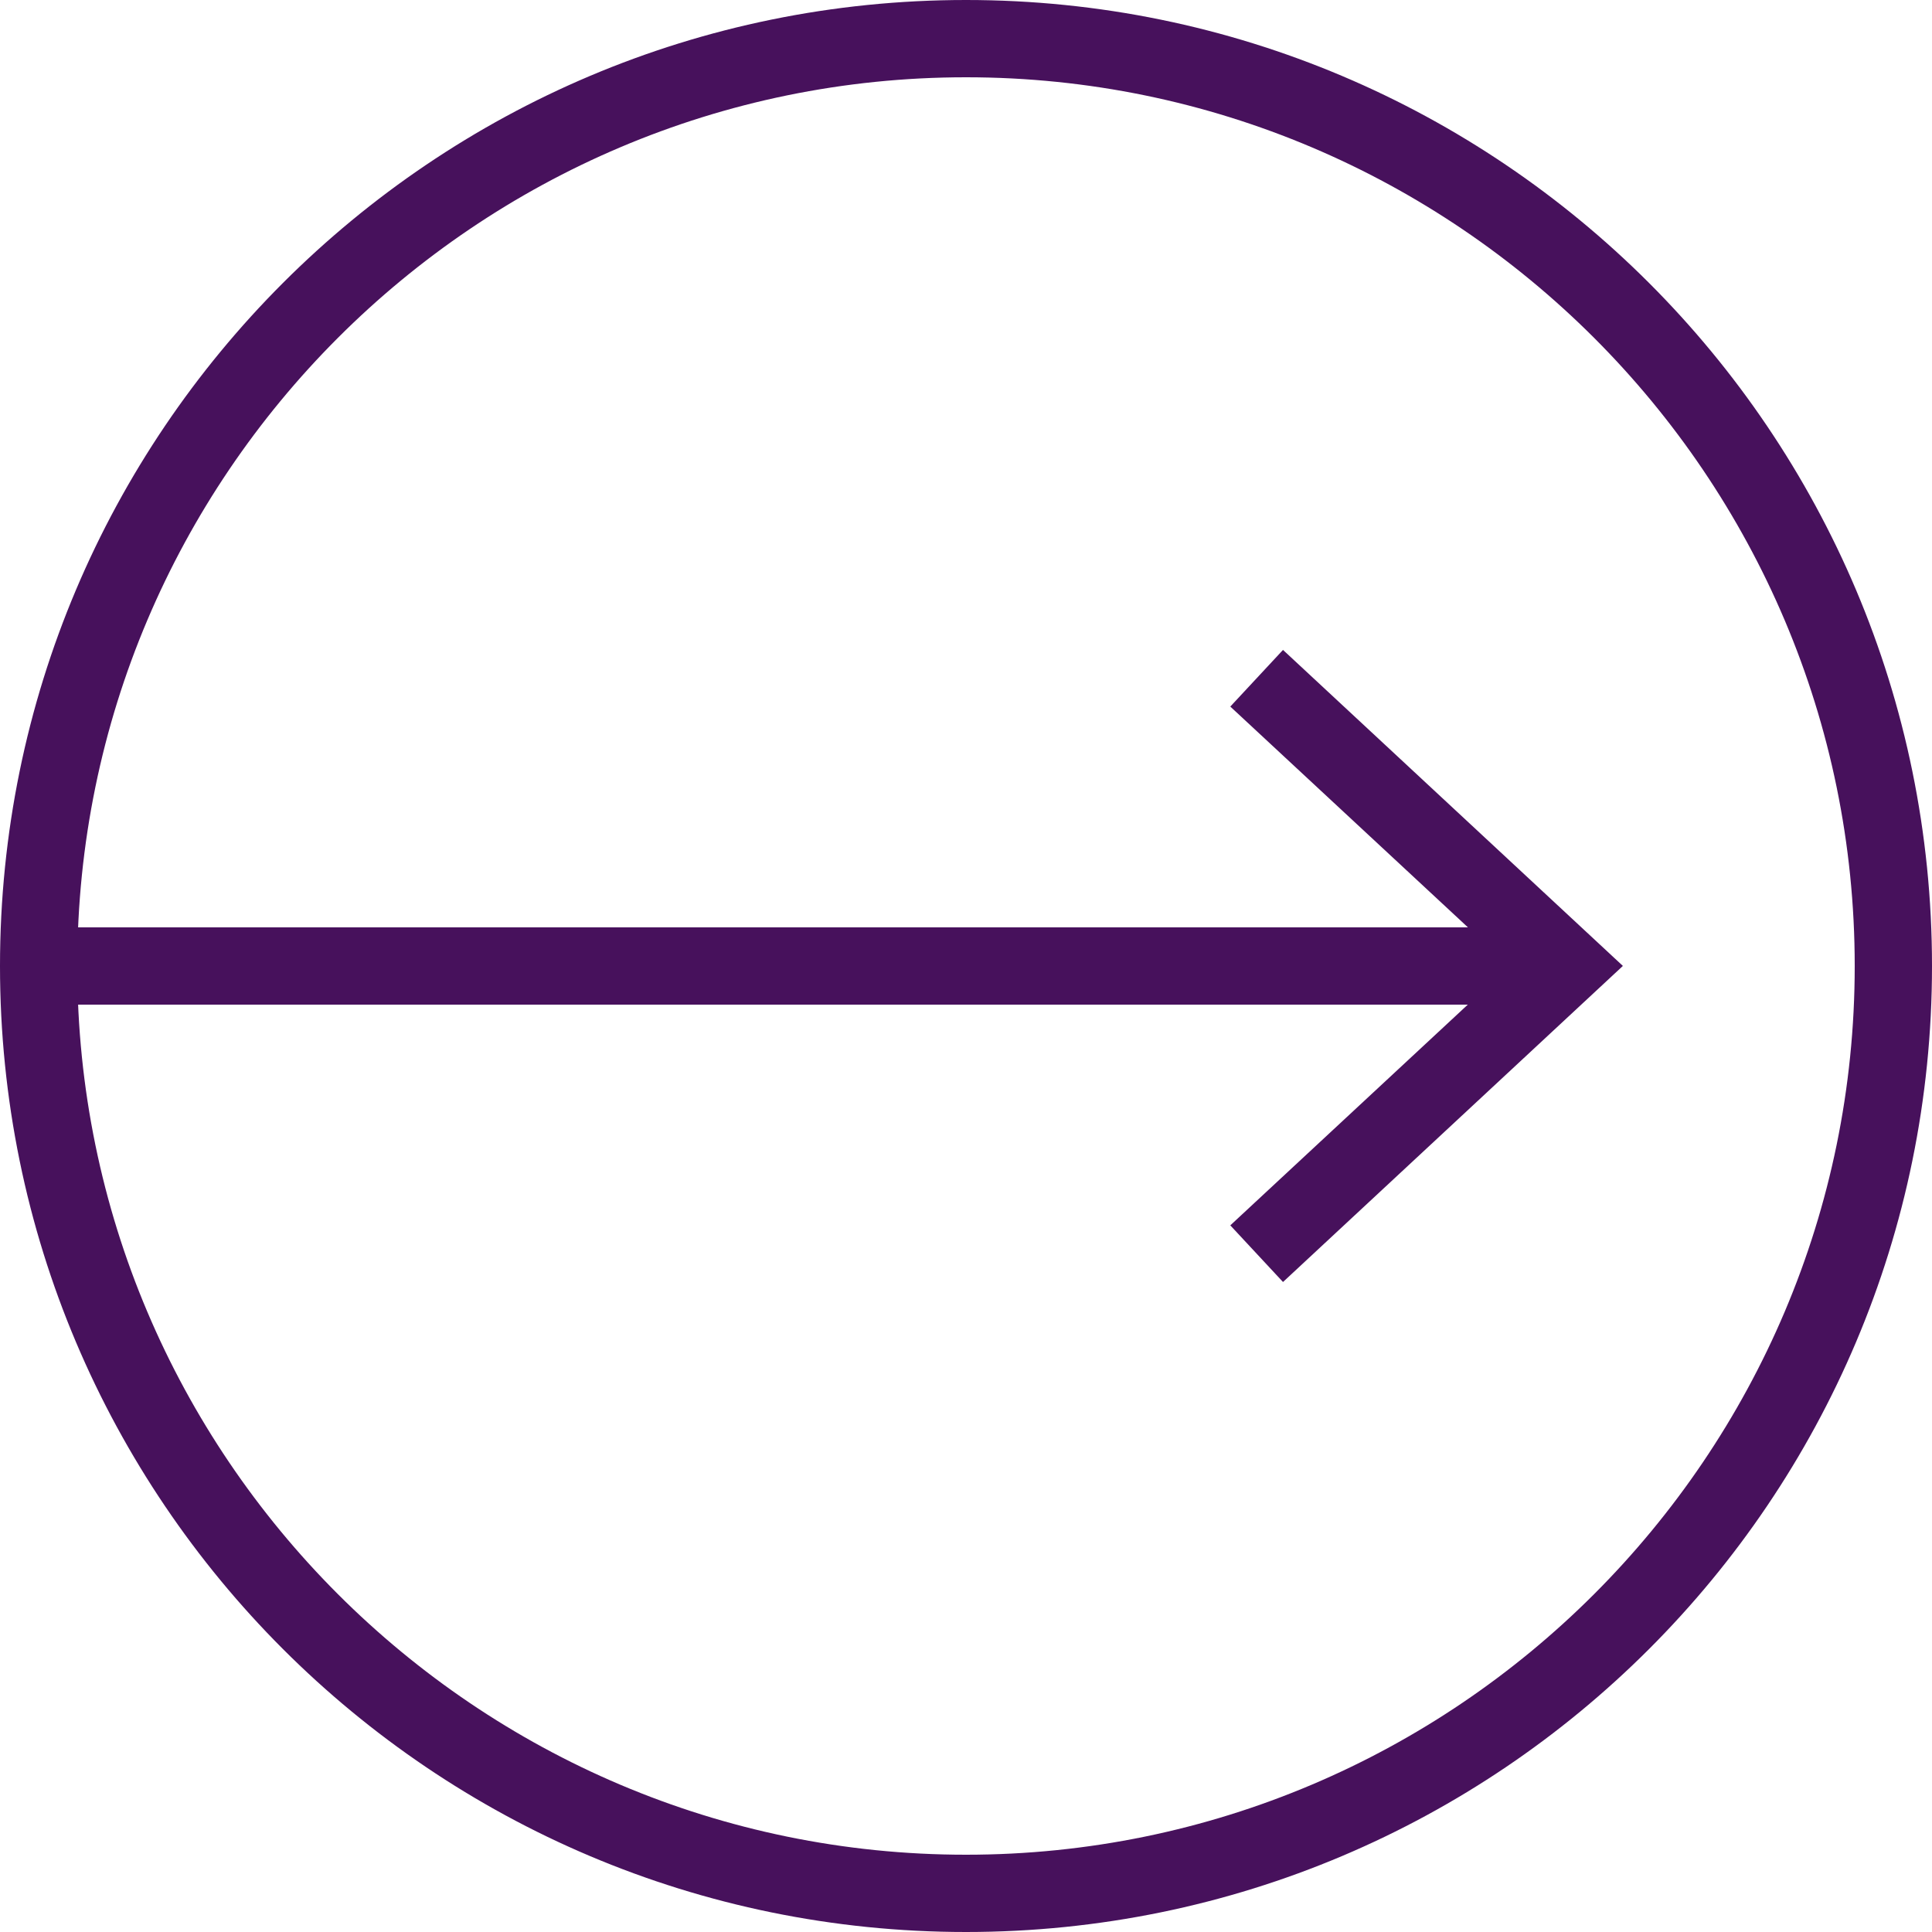
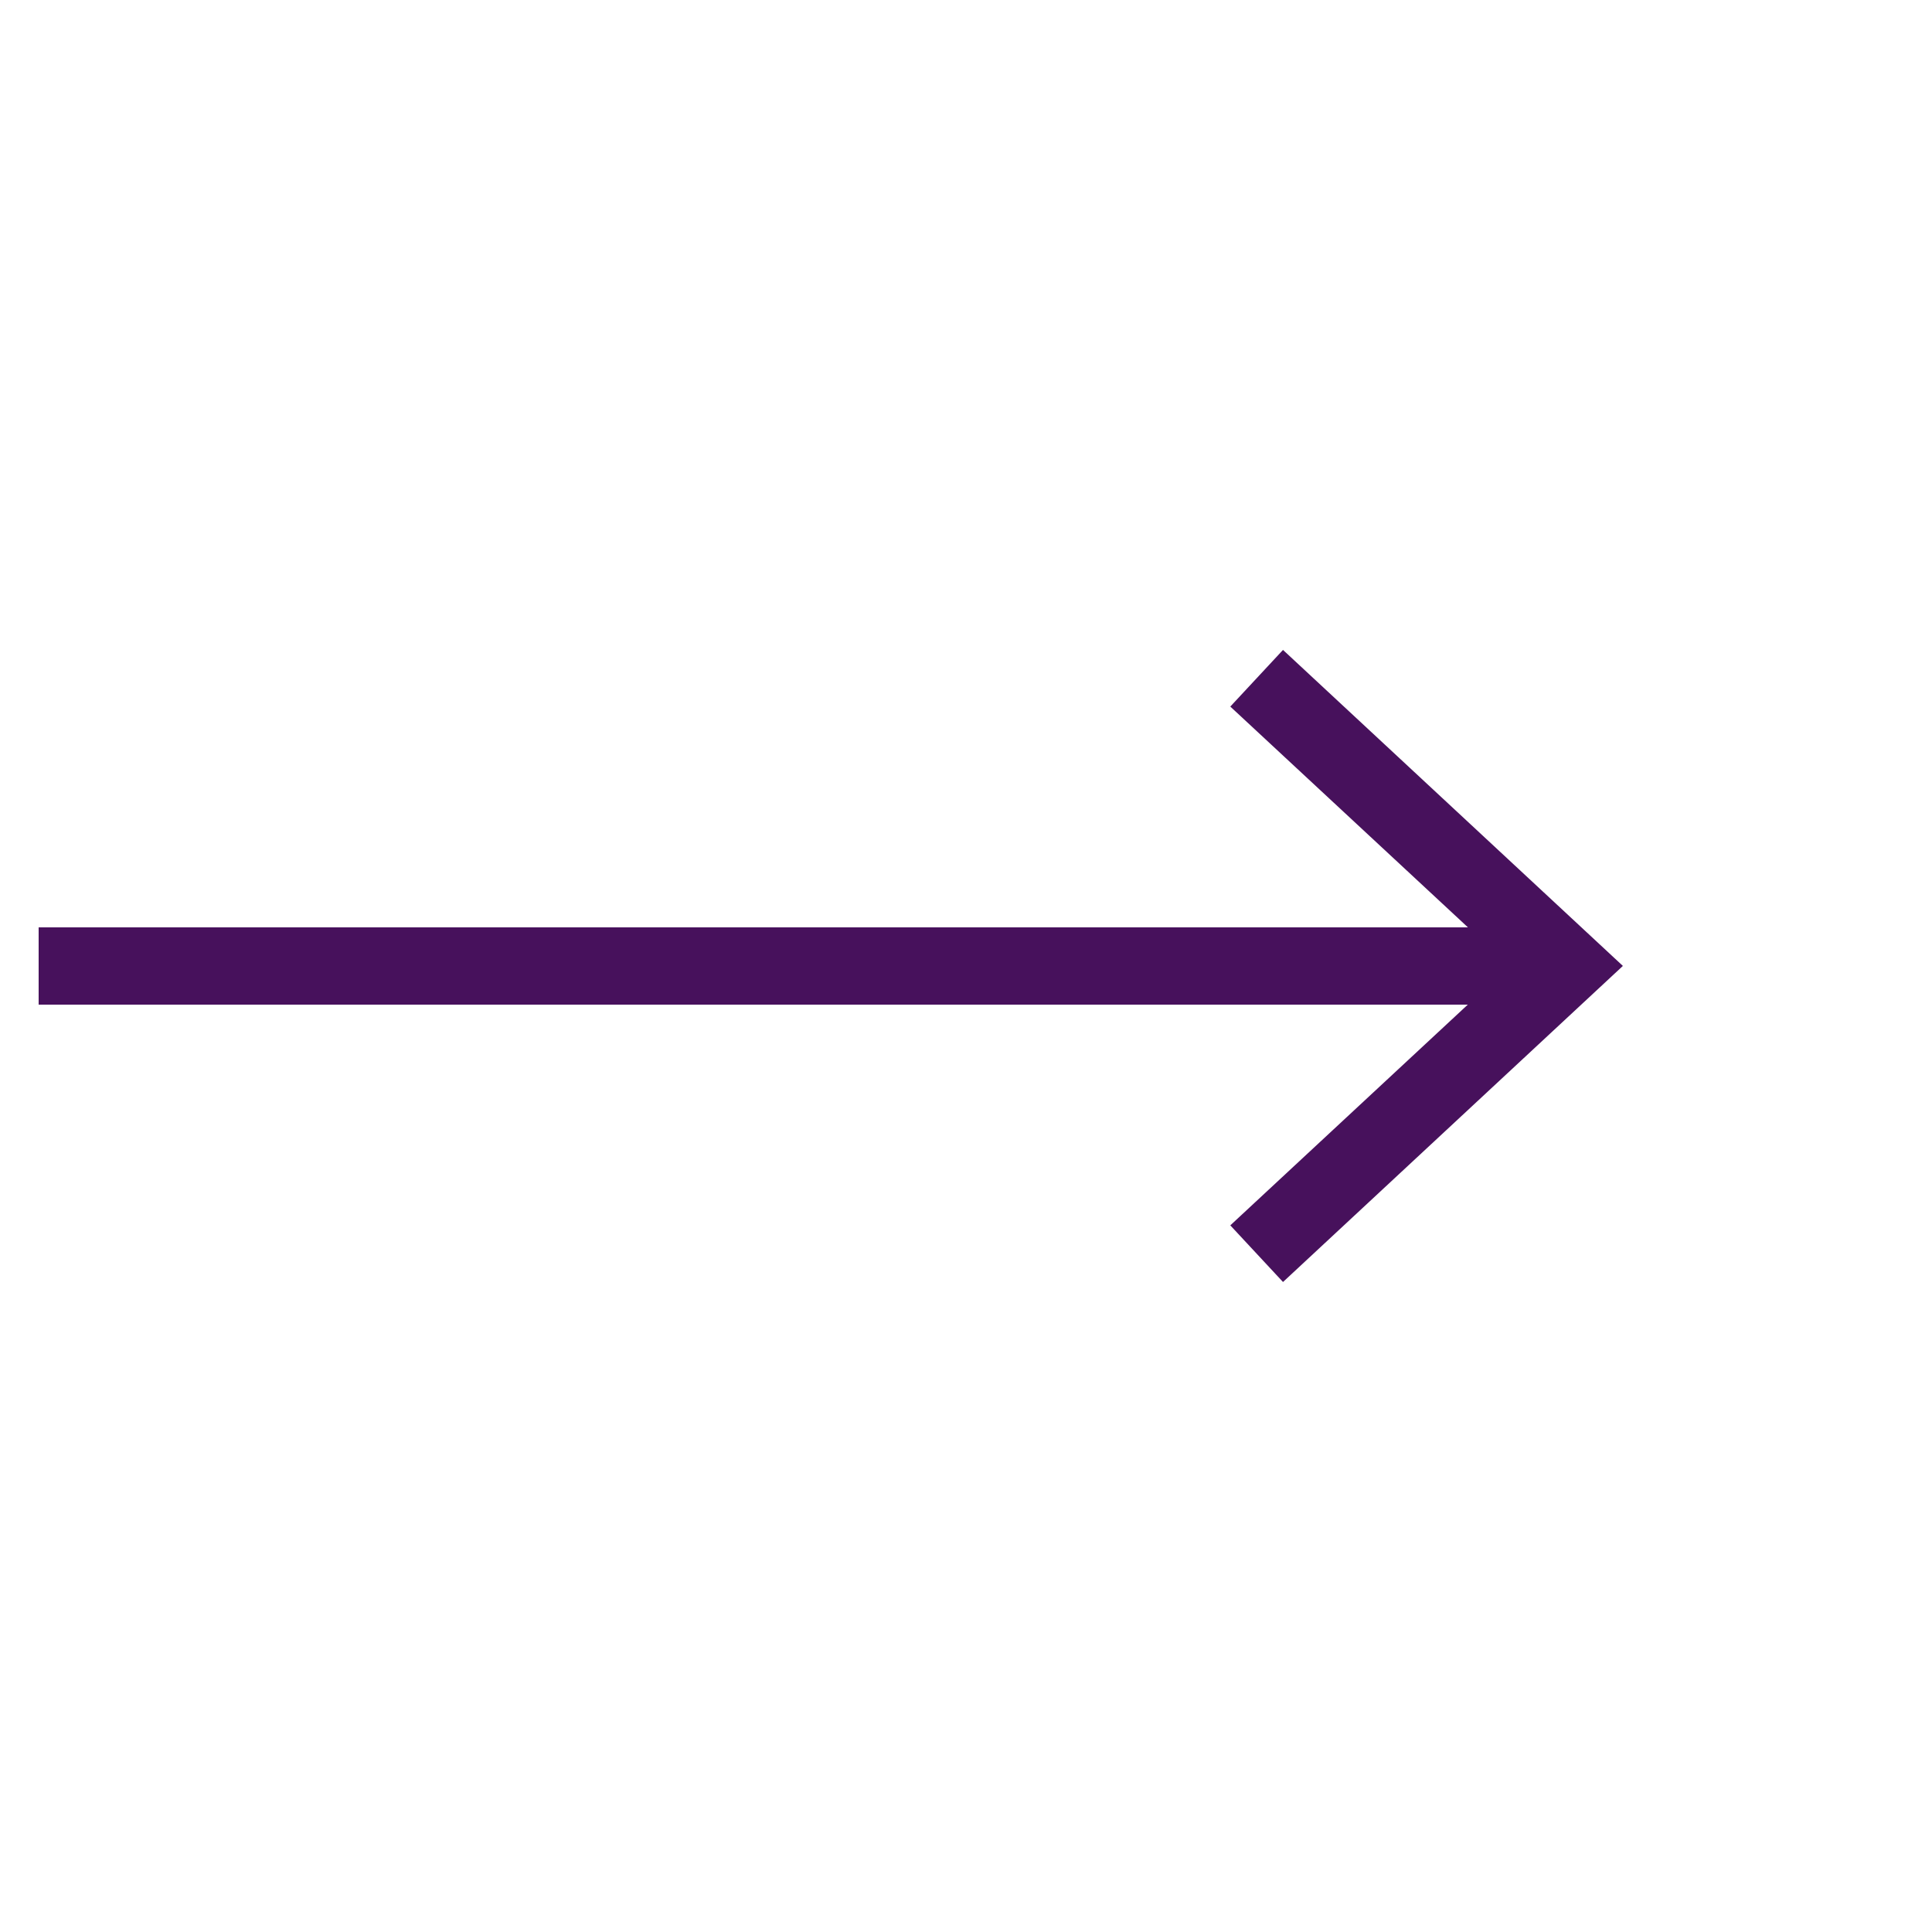
<svg xmlns="http://www.w3.org/2000/svg" fill="#47115c" height="25" preserveAspectRatio="xMidYMid meet" version="1" viewBox="0.0 0.0 25.0 25.0" width="25" zoomAndPan="magnify">
  <g>
    <g id="change1_2">
      <path d="M0.5 12L18.995 12 15.92 9.143 16.602 8.41 21 12.499 16.602 16.589 15.92 15.856 18.993 13 0.5 13z" fill="inherit" />
    </g>
    <g id="change1_1">
-       <path d="M0,12.5C0,19.403,5.597,25,12.5,25S25,19.403,25,12.5S19.403,0,12.5,0S0,5.597,0,12.5z M1,12.5C1,6.159,6.159,1,12.5,1 S24,6.159,24,12.5S18.841,24,12.5,24S1,18.841,1,12.5z" fill="inherit" />
-     </g>
+       </g>
  </g>
</svg>